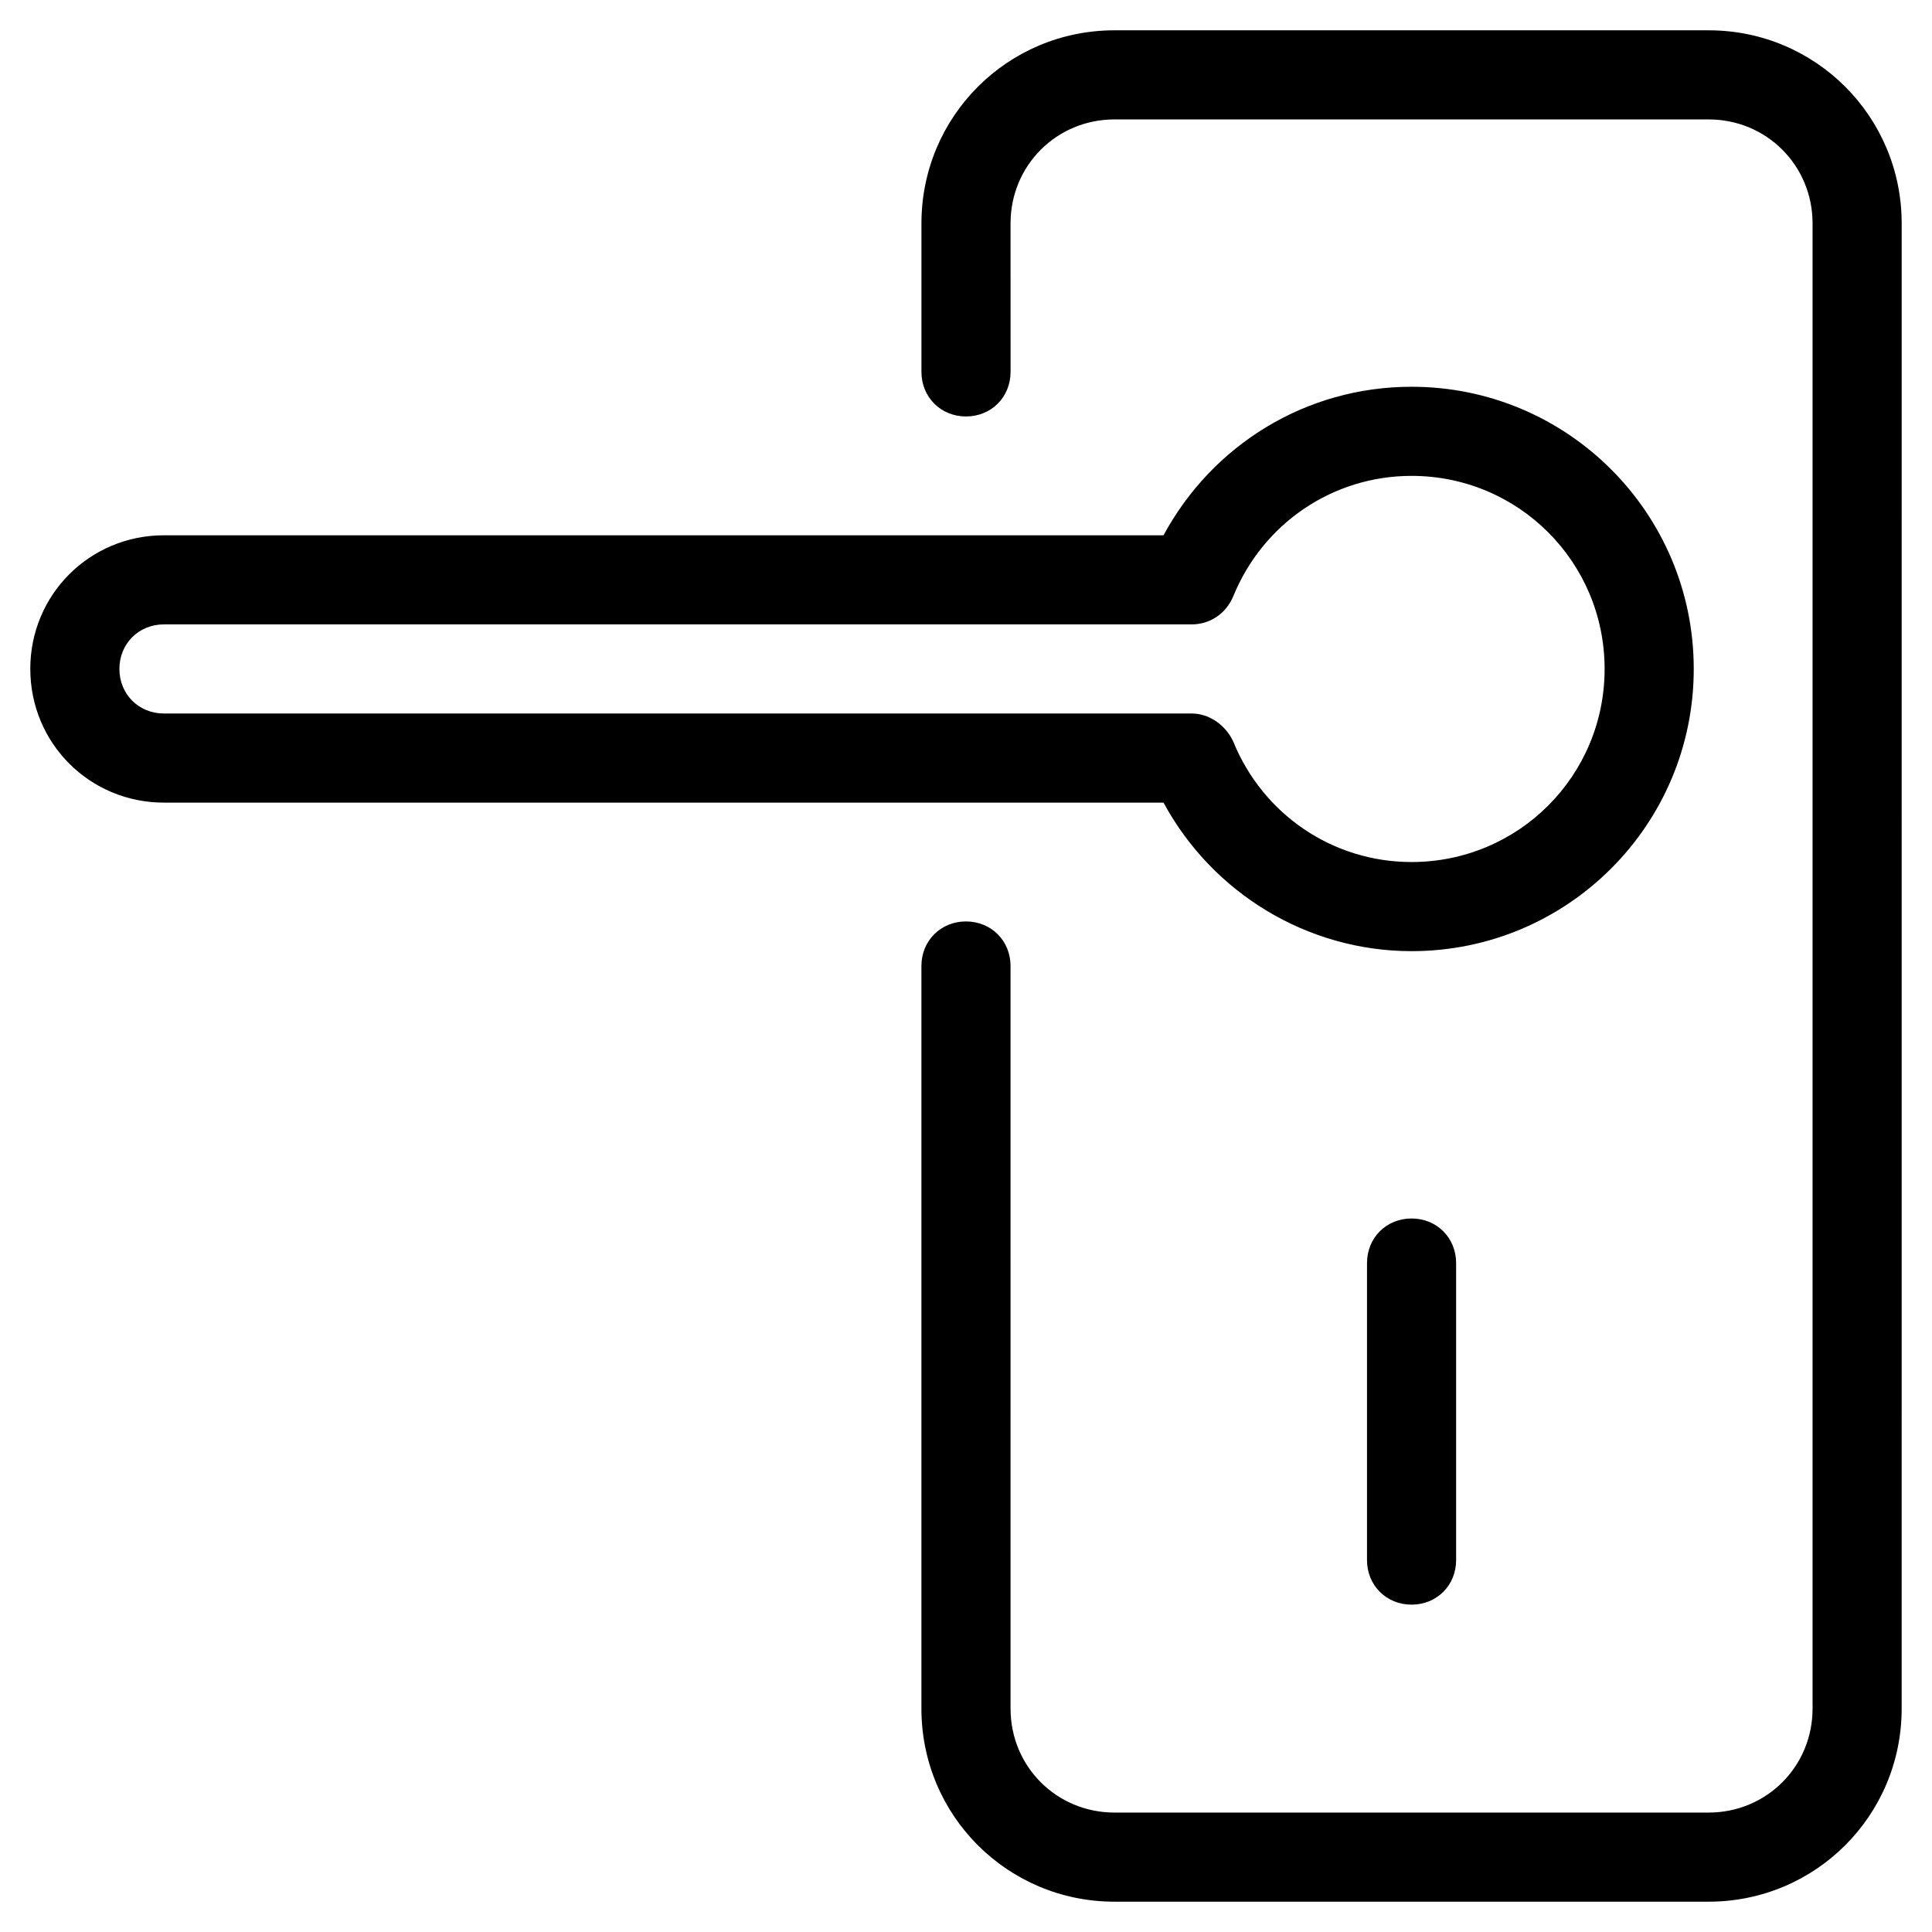
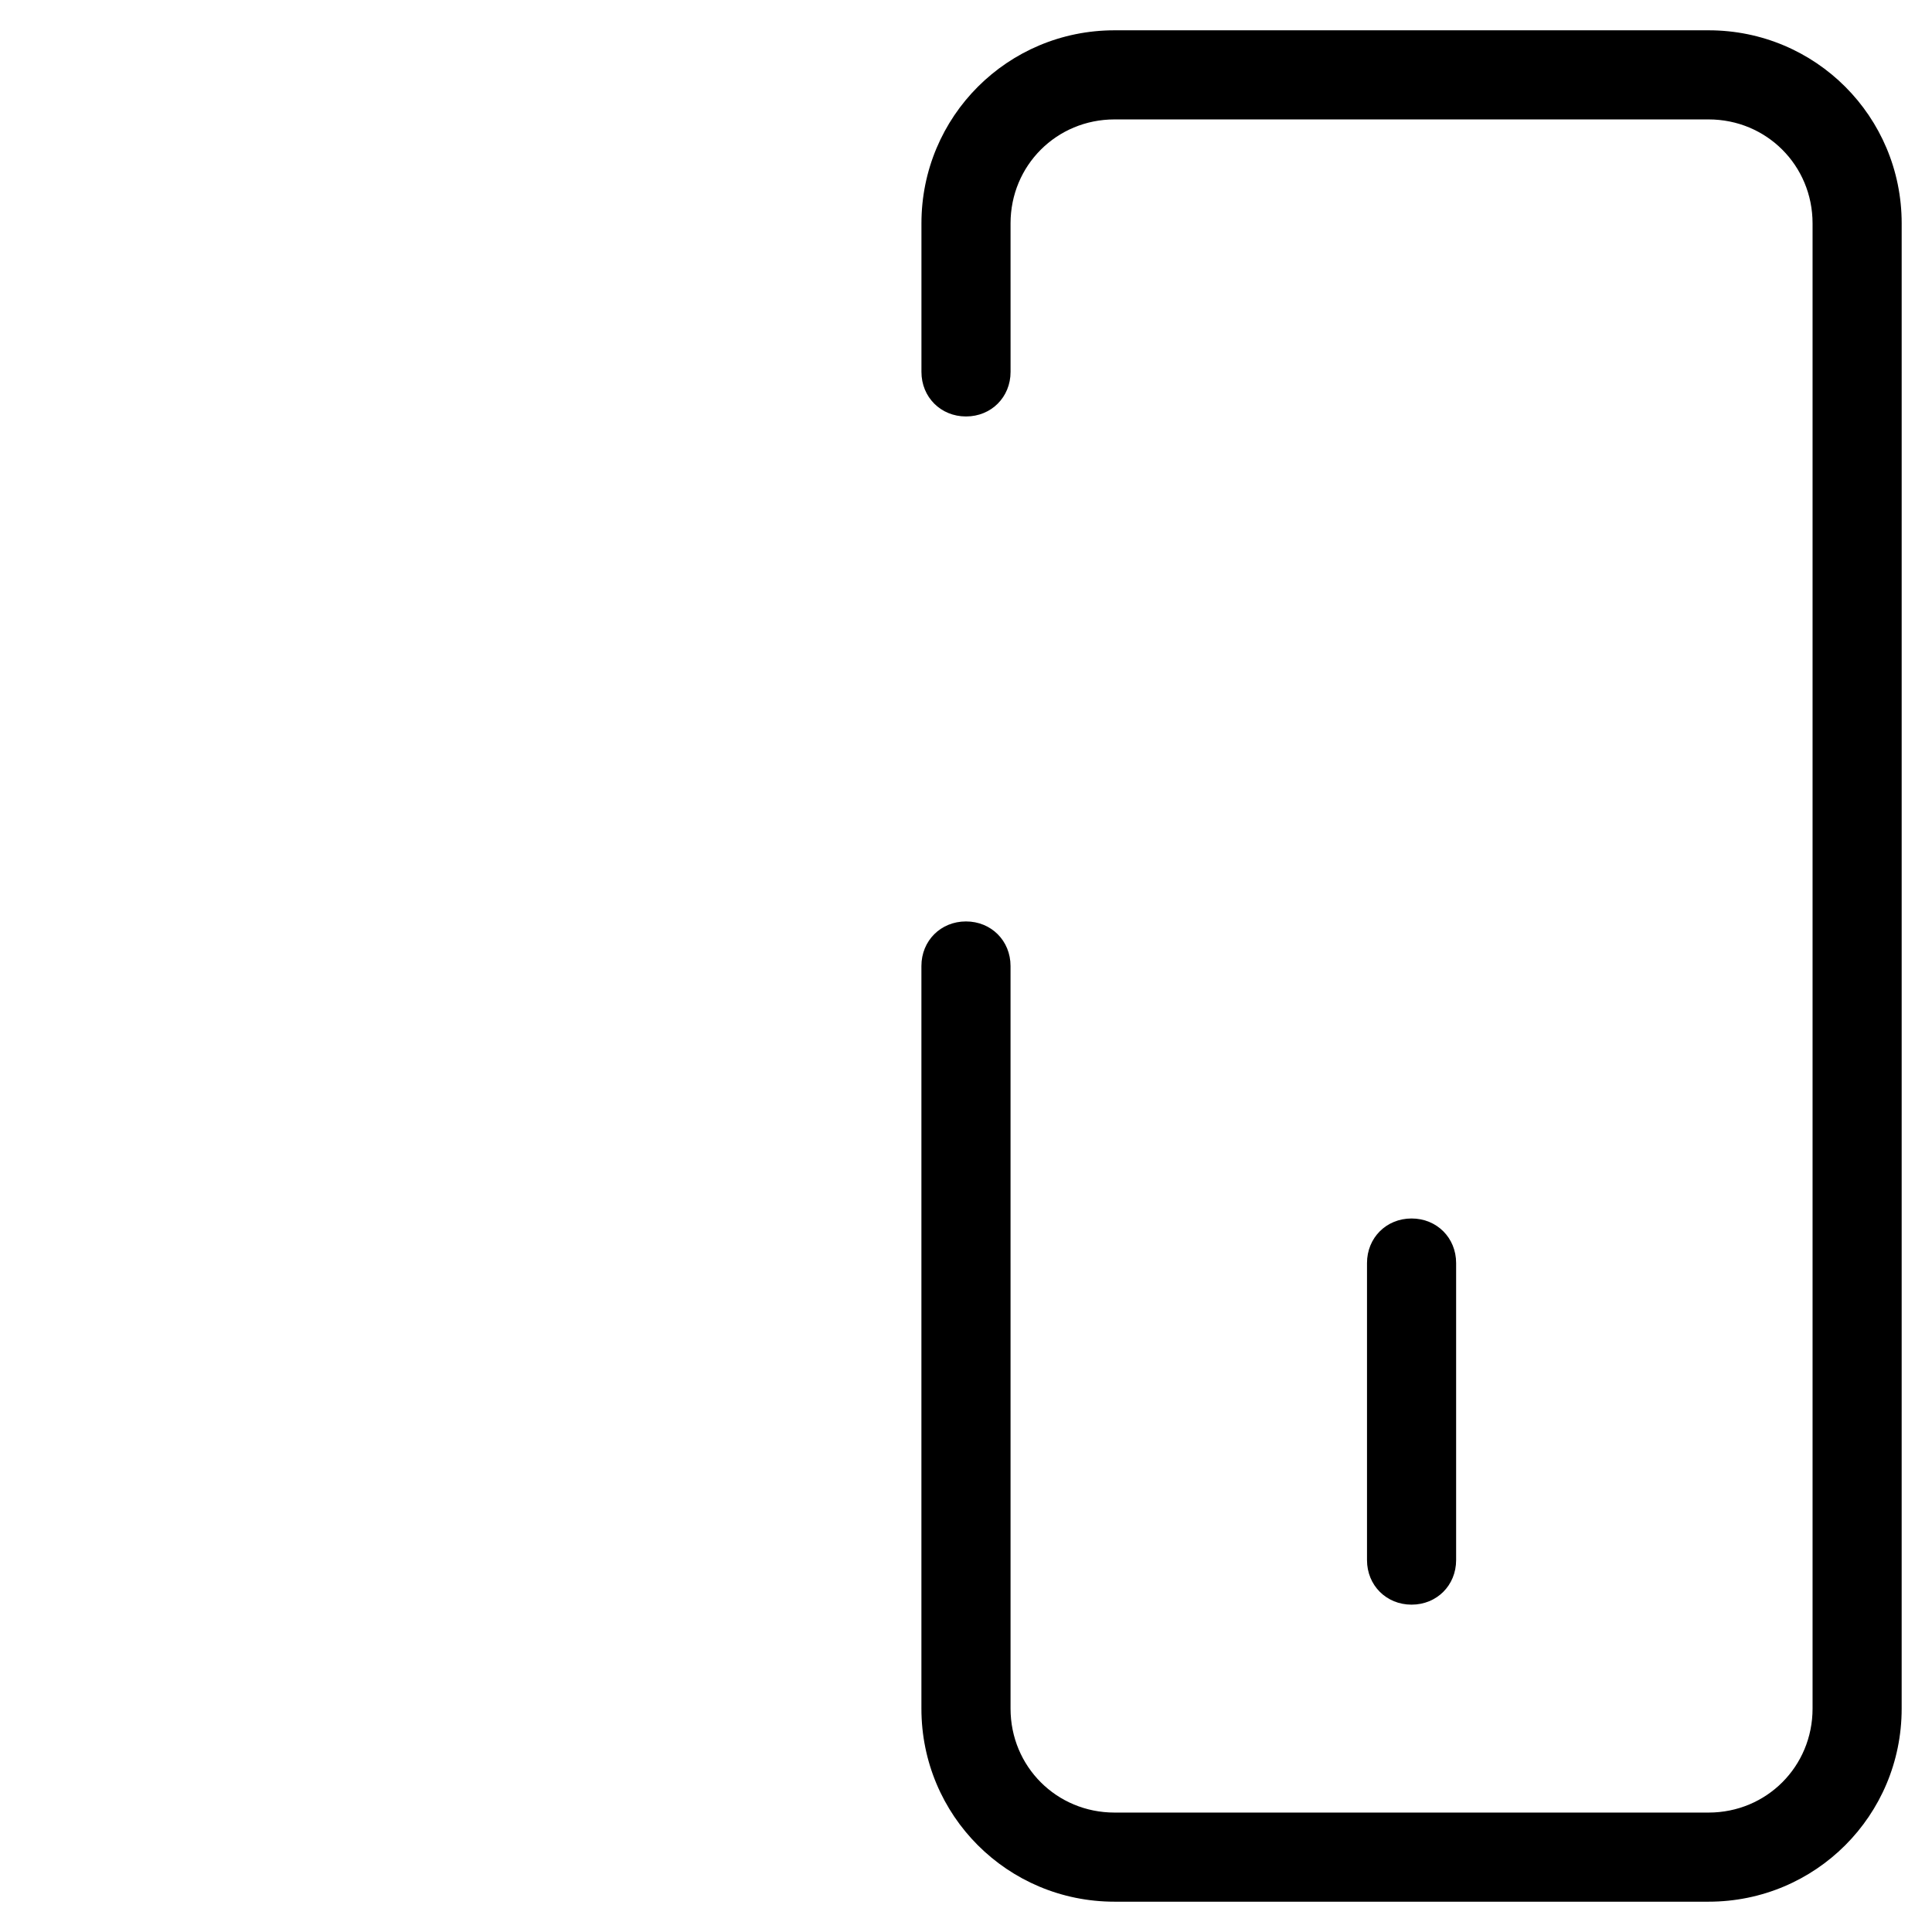
<svg xmlns="http://www.w3.org/2000/svg" fill="#000000" width="800px" height="800px" version="1.1" viewBox="144 144 512 512">
  <g>
    <path d="m596.8 152.03h-157.44c-28.34 0-51.168 22.828-51.168 51.168v39.359c0 6.691 5.117 11.809 11.809 11.809s11.809-5.117 11.809-11.809l-0.004-39.359c0-15.352 12.203-27.551 27.551-27.551h157.44c15.352 0 27.551 12.203 27.551 27.551v393.6c0 15.352-12.203 27.551-27.551 27.551h-157.44c-15.352 0-27.551-12.203-27.551-27.551l-0.004-196.8c0-6.691-5.117-11.809-11.809-11.809s-11.809 5.117-11.809 11.809v196.8c0 28.34 22.828 51.168 51.168 51.168h157.44c28.34 0 51.168-22.828 51.168-51.168l0.004-393.6c0-28.34-22.832-51.168-51.168-51.168z" />
    <path d="m506.27 478.72v78.719c0 6.691 5.117 11.809 11.809 11.809s11.809-5.117 11.809-11.809v-78.719c0-6.691-5.117-11.809-11.809-11.809s-11.809 5.117-11.809 11.809z" />
-     <path d="m152.03 321.28c0 19.68 15.742 35.426 35.426 35.426h264.89c12.988 24.008 38.18 39.359 65.73 39.359 41.328 0 74.785-33.457 74.785-74.785s-33.457-74.785-74.785-74.785c-27.945 0-52.742 15.352-65.73 39.359l-264.9 0.004c-19.68 0-35.422 15.742-35.422 35.422zm307.79-11.809c4.723 0 9.055-2.754 11.02-7.477 7.871-19.285 26.371-31.883 47.23-31.883 28.34 0 51.168 22.828 51.168 51.168s-22.828 51.168-51.168 51.168c-20.859 0-39.359-12.594-47.23-31.883-1.969-4.328-6.297-7.477-11.02-7.477h-272.37c-6.691 0-11.809-5.117-11.809-11.809s5.117-11.809 11.809-11.809z" />
  </g>
</svg>